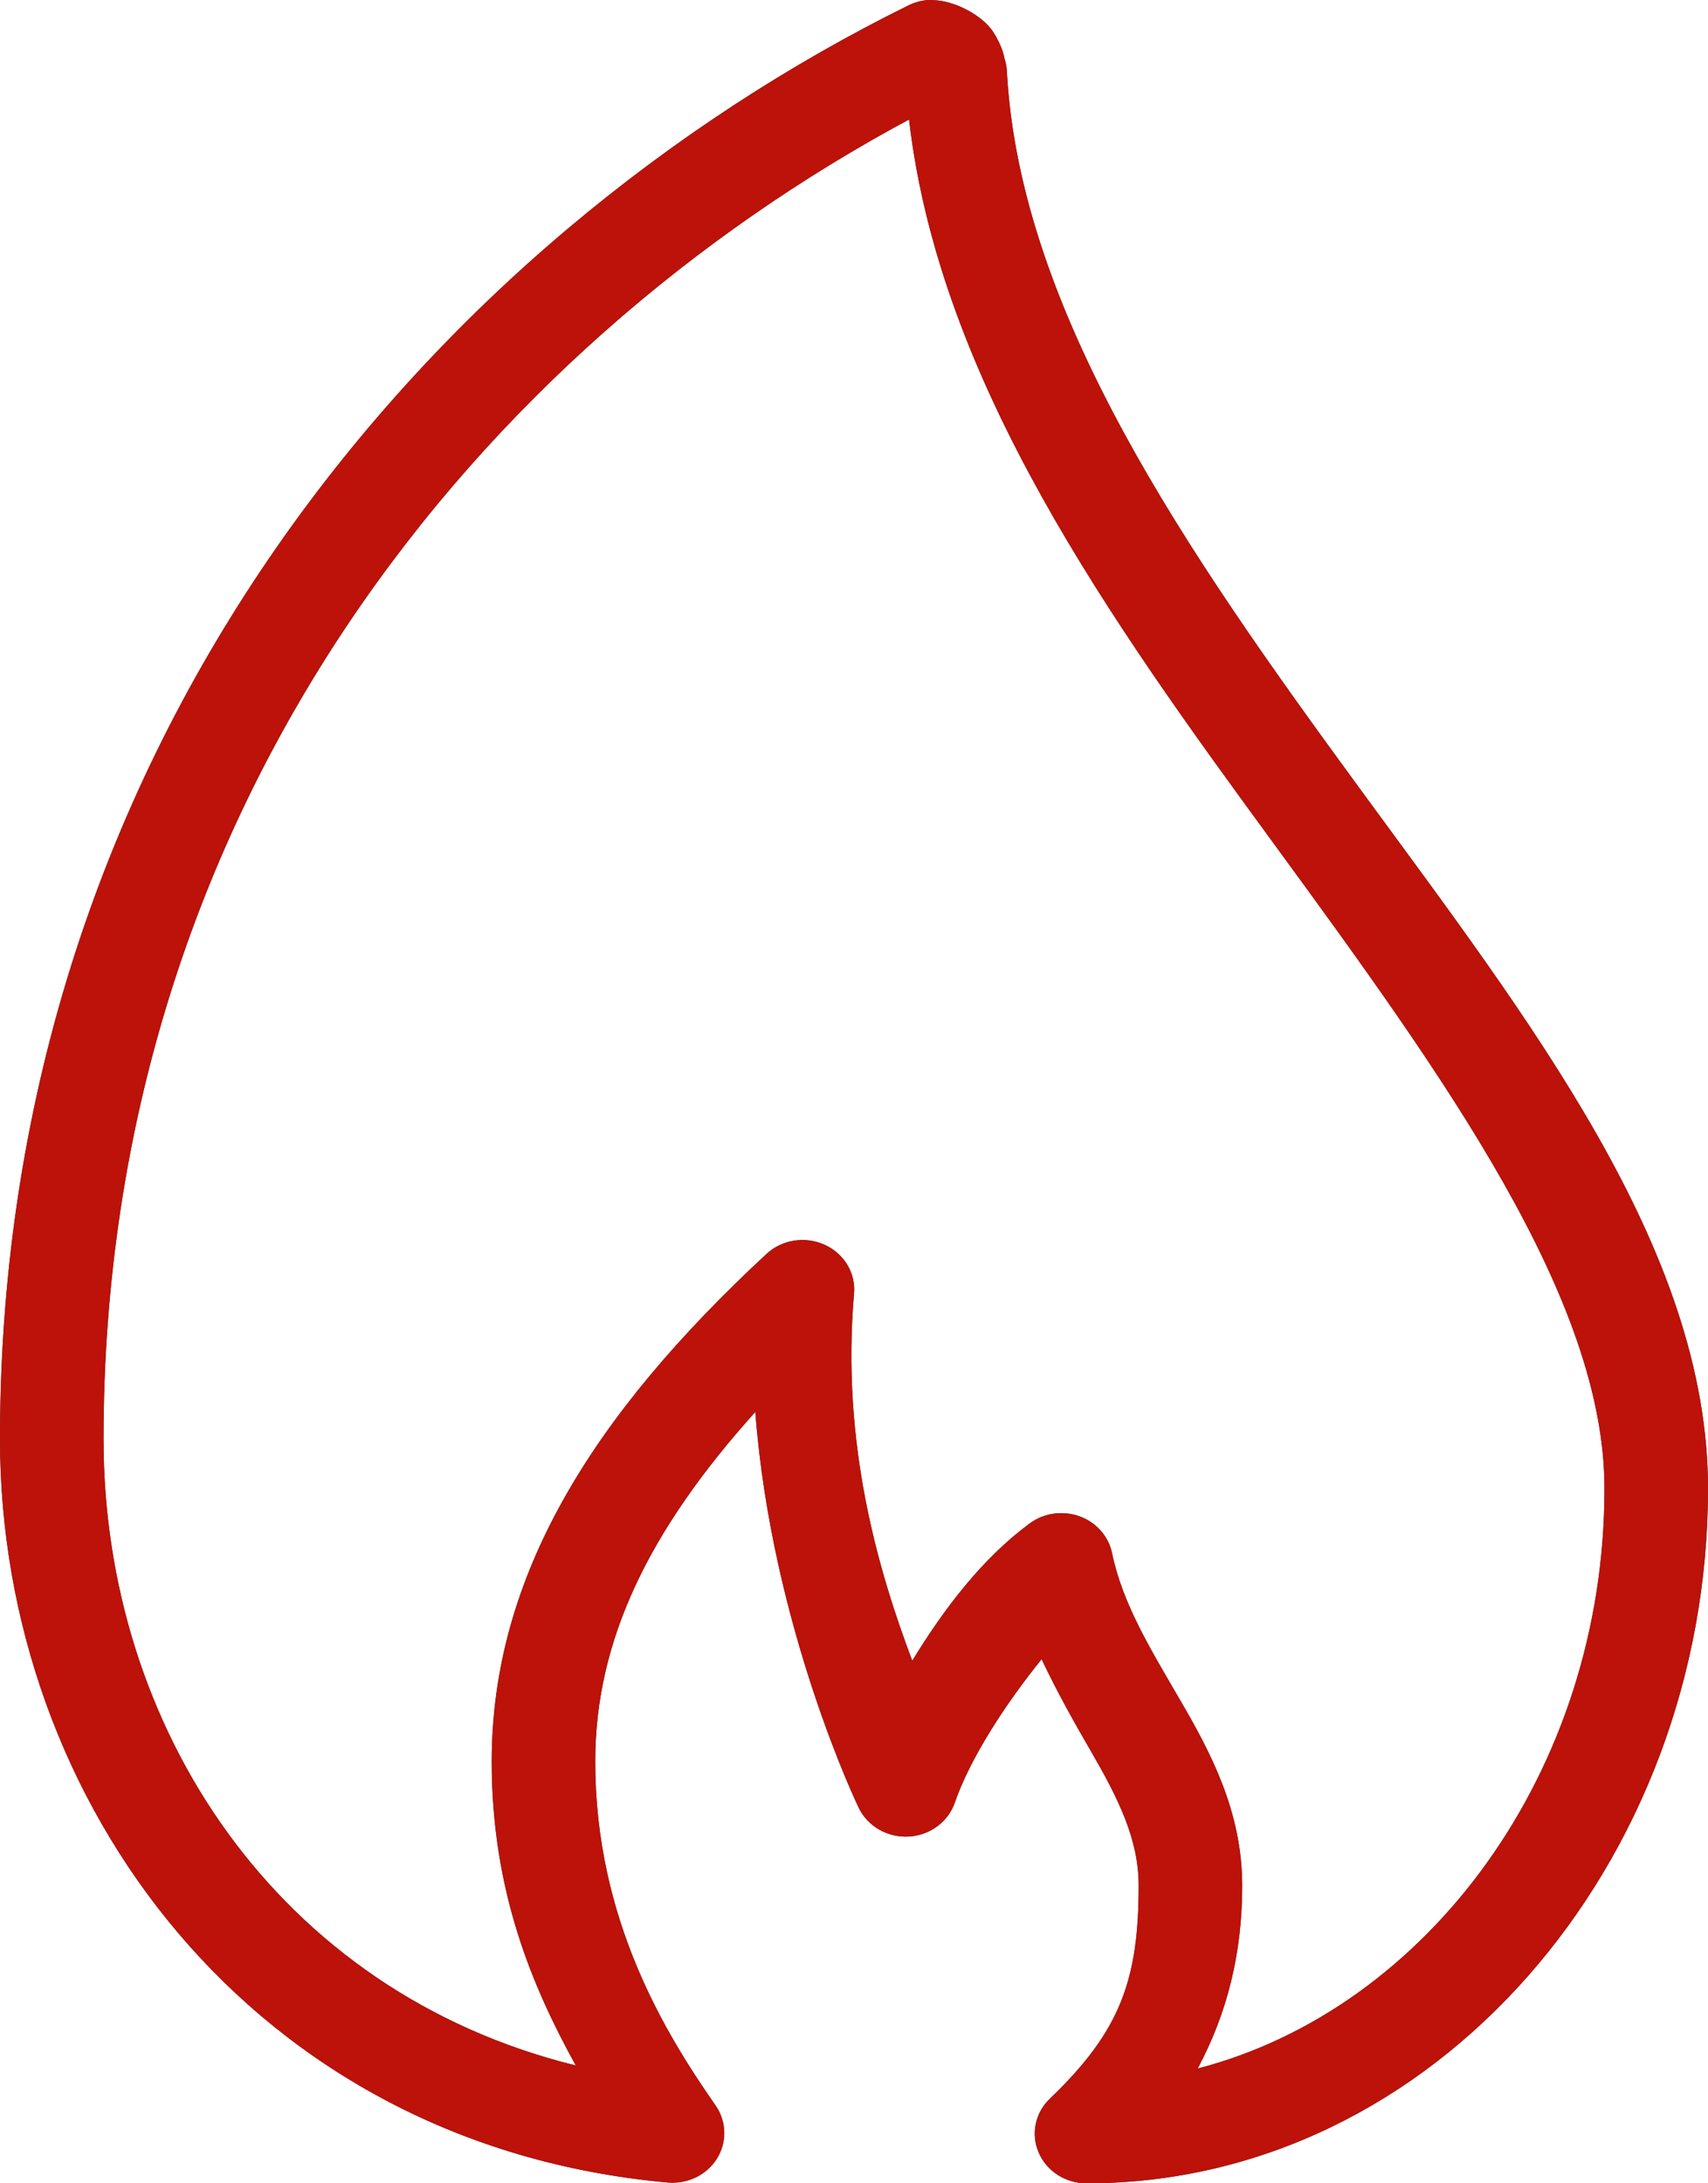
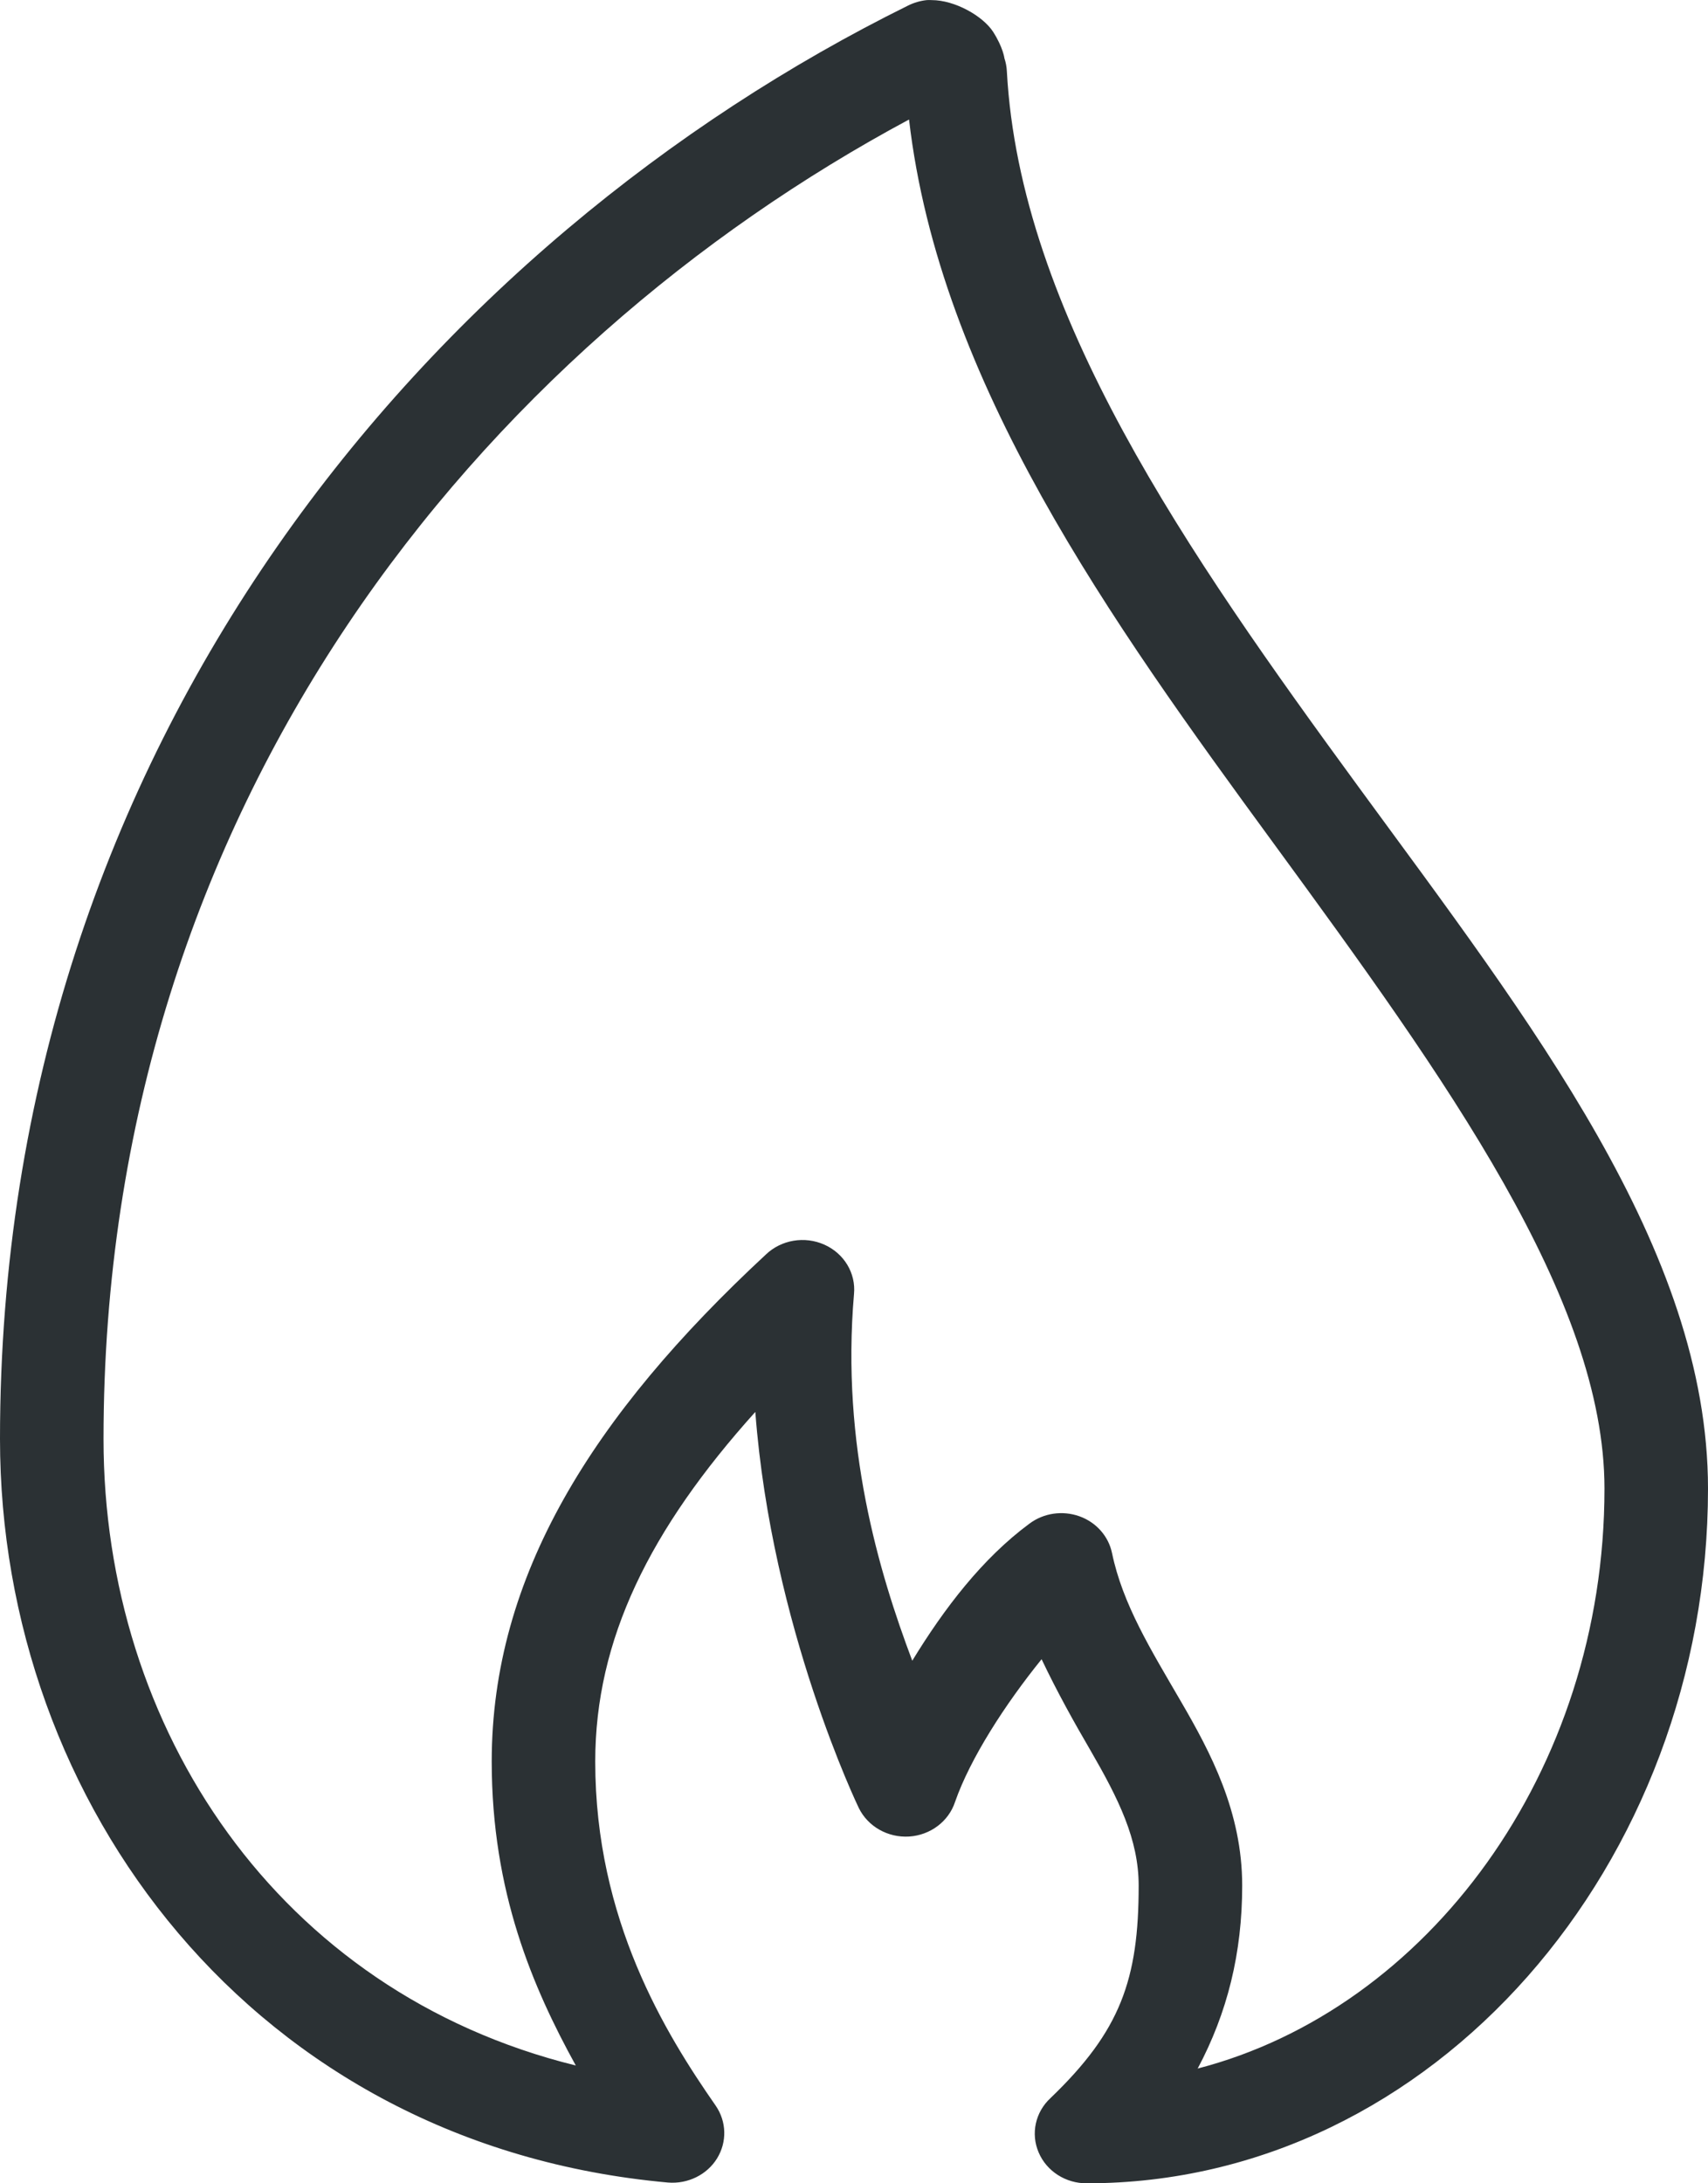
<svg xmlns="http://www.w3.org/2000/svg" width="18" height="23" viewBox="0 0 18 23" fill="none">
  <path d="M9.767 0.001C9.699 0.008 9.632 0.028 9.571 0.058C4.596 2.515 0 7.771 0 15.159C0 18.995 2.668 22.599 7.04 22.992C7.248 23.009 7.449 22.911 7.556 22.739C7.663 22.566 7.658 22.351 7.543 22.183C7.014 21.423 6.273 20.226 6.273 18.557C6.273 17.273 6.846 16.112 7.96 14.874C8.132 17.148 9.051 19.047 9.051 19.047C9.147 19.242 9.357 19.361 9.582 19.347C9.806 19.332 9.998 19.187 10.065 18.982C10.225 18.524 10.591 17.956 10.977 17.479C11.143 17.828 11.322 18.148 11.489 18.434C11.788 18.95 12 19.376 12 19.864C12 20.854 11.808 21.395 11.071 22.102C10.911 22.25 10.861 22.477 10.946 22.675C11.03 22.873 11.232 23.002 11.454 23C15.116 23 18 19.625 18 15.682C18 13.158 16.125 10.76 14.318 8.291C12.511 5.821 10.749 3.293 10.611 0.752C10.609 0.705 10.6 0.658 10.585 0.613C10.585 0.613 10.572 0.501 10.466 0.335C10.359 0.17 10.065 0.001 9.818 0.001C9.801 -0 9.784 -0 9.767 0.001L9.767 0.001ZM9.58 1.259C9.902 4.029 11.705 6.539 13.424 8.887C15.236 11.364 16.909 13.682 16.909 15.682C16.909 18.67 15.036 21.166 12.622 21.791C12.934 21.205 13.091 20.577 13.091 19.864C13.091 19.087 12.758 18.461 12.443 17.92C12.129 17.379 11.832 16.903 11.719 16.36C11.682 16.183 11.552 16.036 11.375 15.973C11.197 15.91 10.999 15.939 10.85 16.05C10.354 16.416 9.951 16.943 9.614 17.495C9.261 16.559 8.863 15.223 9 13.632C9.021 13.413 8.896 13.205 8.688 13.112C8.48 13.019 8.234 13.06 8.071 13.216C6.242 14.913 5.182 16.606 5.182 18.557C5.182 19.931 5.615 20.937 6.068 21.759C2.928 20.985 1.091 18.206 1.091 15.16C1.091 8.431 5.114 3.654 9.58 1.259L9.58 1.259Z" fill="#2B3134" />
-   <path d="M9.767 0.001C9.699 0.008 9.632 0.028 9.571 0.058C4.596 2.515 0 7.771 0 15.159C0 18.995 2.668 22.599 7.04 22.992C7.248 23.009 7.449 22.911 7.556 22.739C7.663 22.566 7.658 22.351 7.543 22.183C7.014 21.423 6.273 20.226 6.273 18.557C6.273 17.273 6.846 16.112 7.96 14.874C8.132 17.148 9.051 19.047 9.051 19.047C9.147 19.242 9.357 19.361 9.582 19.347C9.806 19.332 9.998 19.187 10.065 18.982C10.225 18.524 10.591 17.956 10.977 17.479C11.143 17.828 11.322 18.148 11.489 18.434C11.788 18.95 12 19.376 12 19.864C12 20.854 11.808 21.395 11.071 22.102C10.911 22.25 10.861 22.477 10.946 22.675C11.03 22.873 11.232 23.002 11.454 23C15.116 23 18 19.625 18 15.682C18 13.158 16.125 10.76 14.318 8.291C12.511 5.821 10.749 3.293 10.611 0.752C10.609 0.705 10.6 0.658 10.585 0.613C10.585 0.613 10.572 0.501 10.466 0.335C10.359 0.17 10.065 0.001 9.818 0.001C9.801 -0 9.784 -0 9.767 0.001L9.767 0.001ZM9.58 1.259C9.902 4.029 11.705 6.539 13.424 8.887C15.236 11.364 16.909 13.682 16.909 15.682C16.909 18.67 15.036 21.166 12.622 21.791C12.934 21.205 13.091 20.577 13.091 19.864C13.091 19.087 12.758 18.461 12.443 17.92C12.129 17.379 11.832 16.903 11.719 16.36C11.682 16.183 11.552 16.036 11.375 15.973C11.197 15.91 10.999 15.939 10.85 16.05C10.354 16.416 9.951 16.943 9.614 17.495C9.261 16.559 8.863 15.223 9 13.632C9.021 13.413 8.896 13.205 8.688 13.112C8.48 13.019 8.234 13.06 8.071 13.216C6.242 14.913 5.182 16.606 5.182 18.557C5.182 19.931 5.615 20.937 6.068 21.759C2.928 20.985 1.091 18.206 1.091 15.16C1.091 8.431 5.114 3.654 9.58 1.259L9.58 1.259Z" fill="#BC1209" />
</svg>